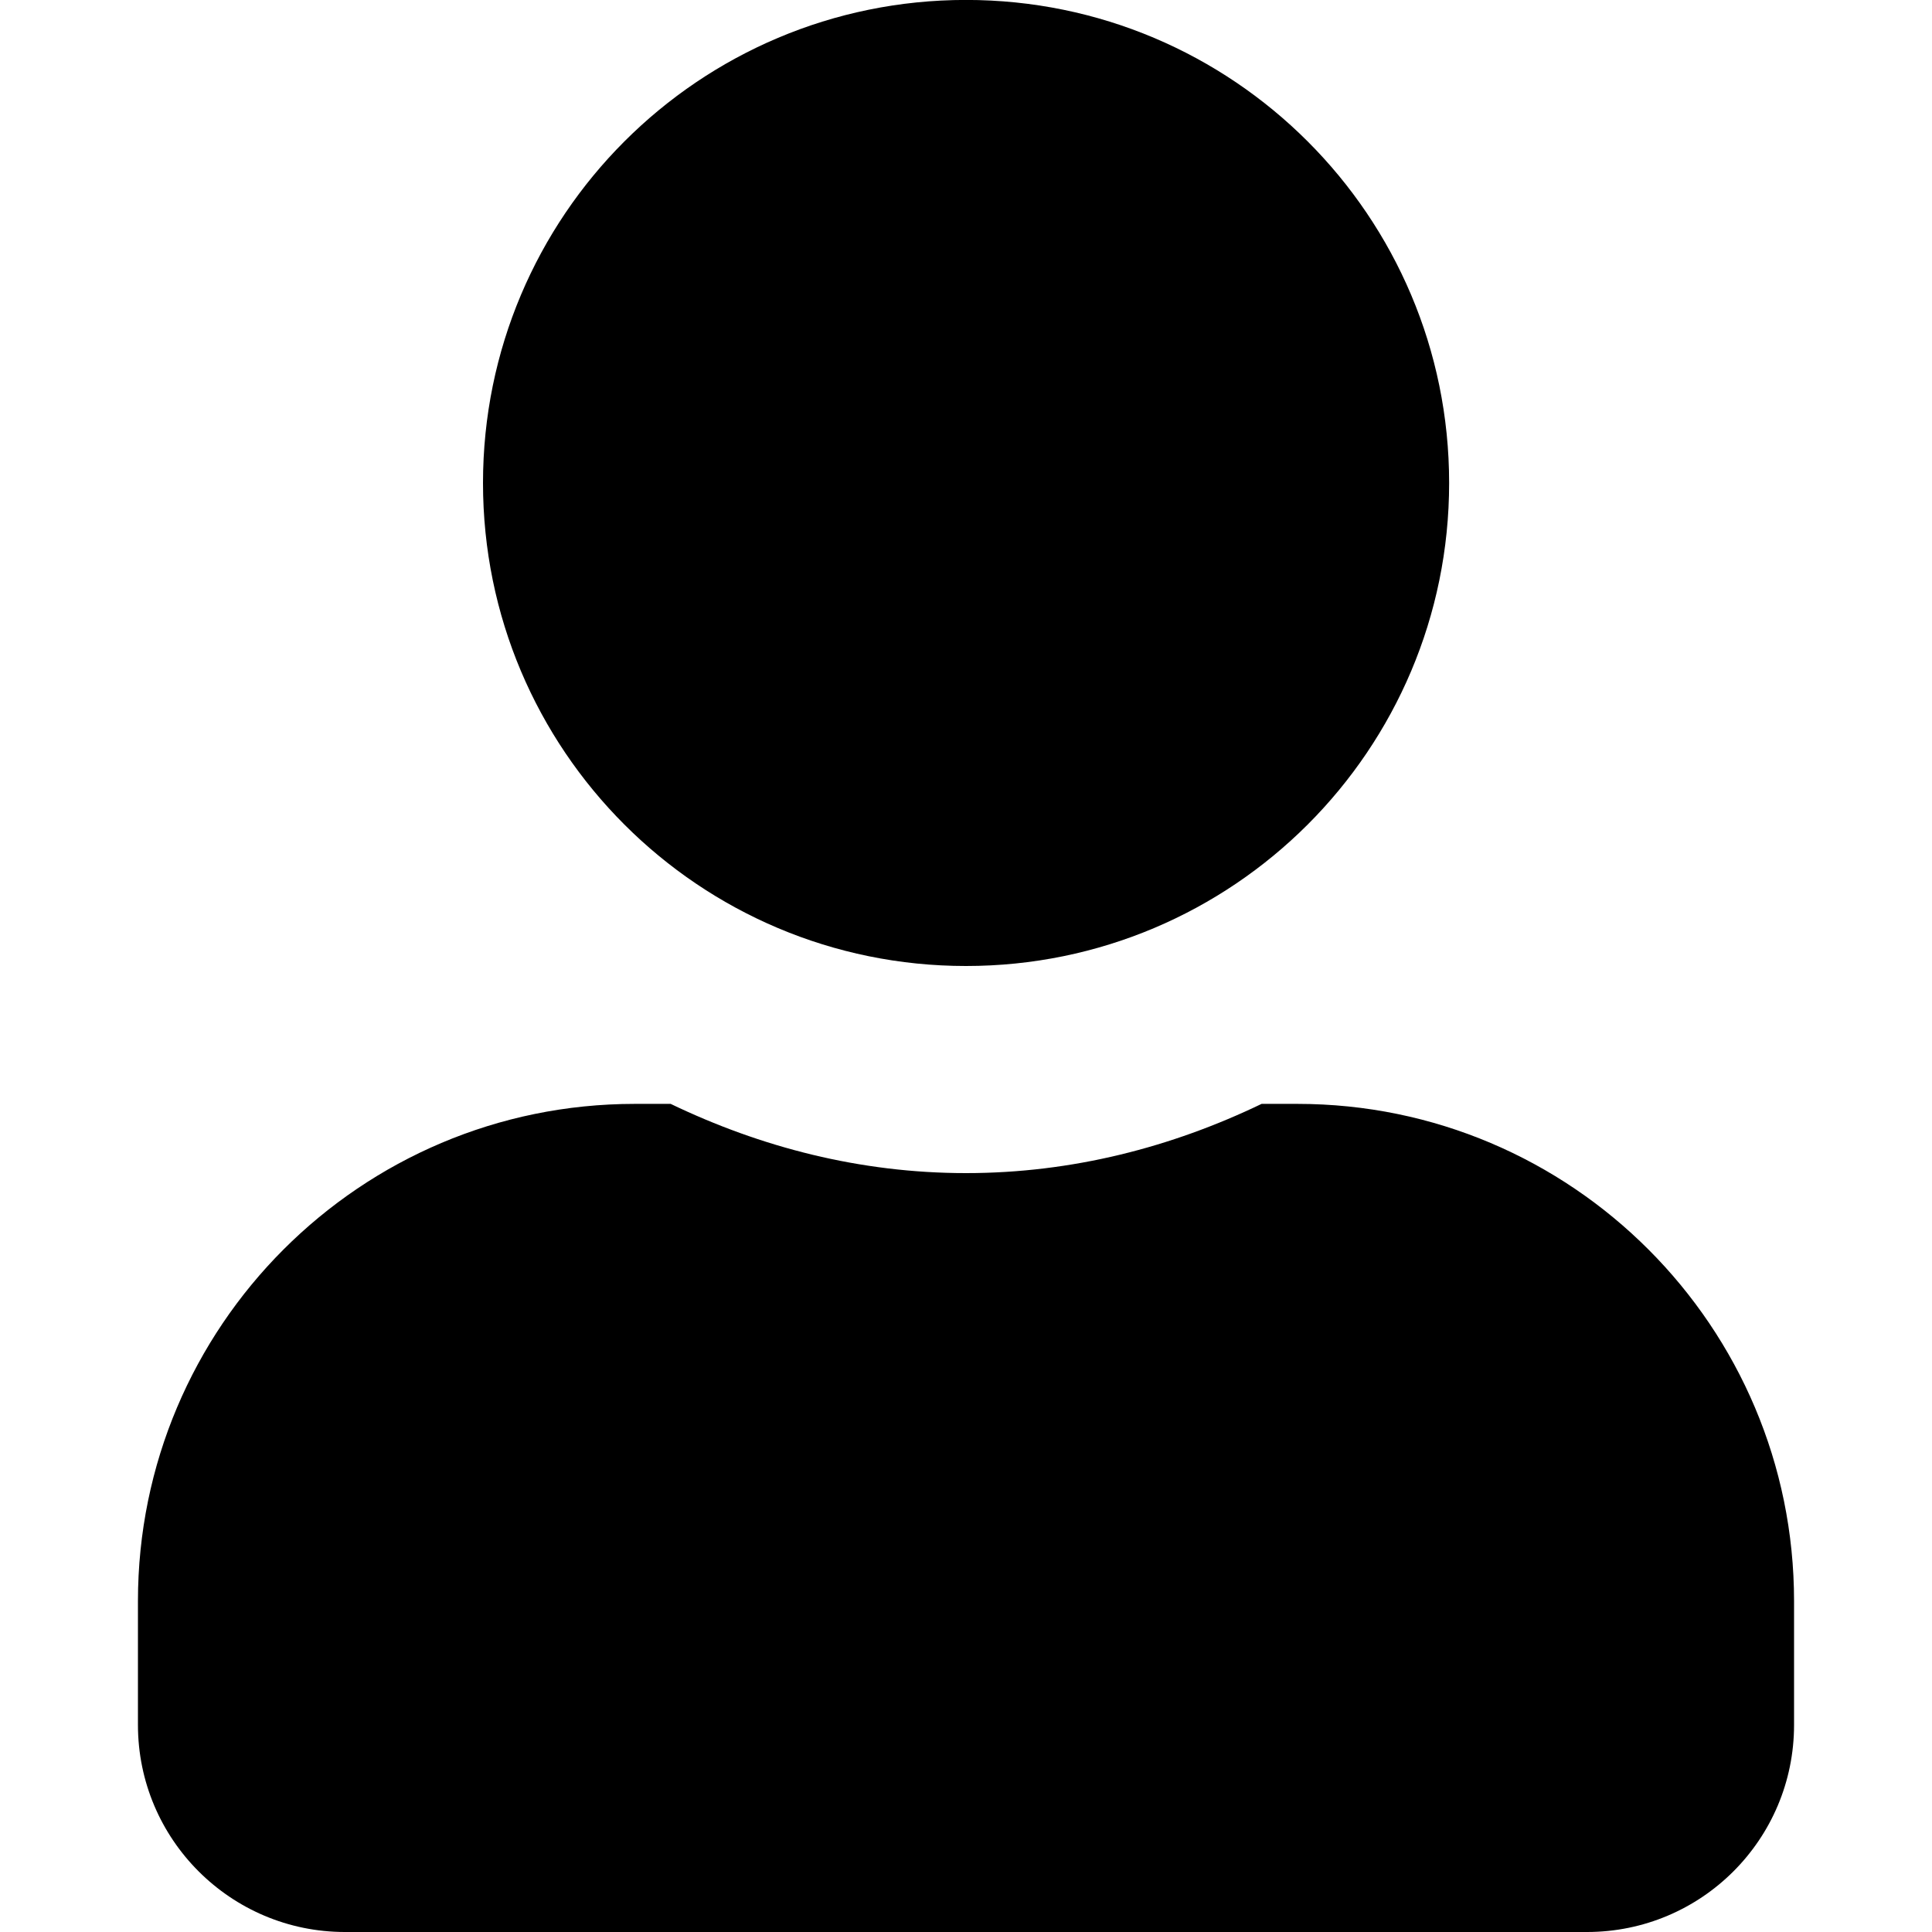
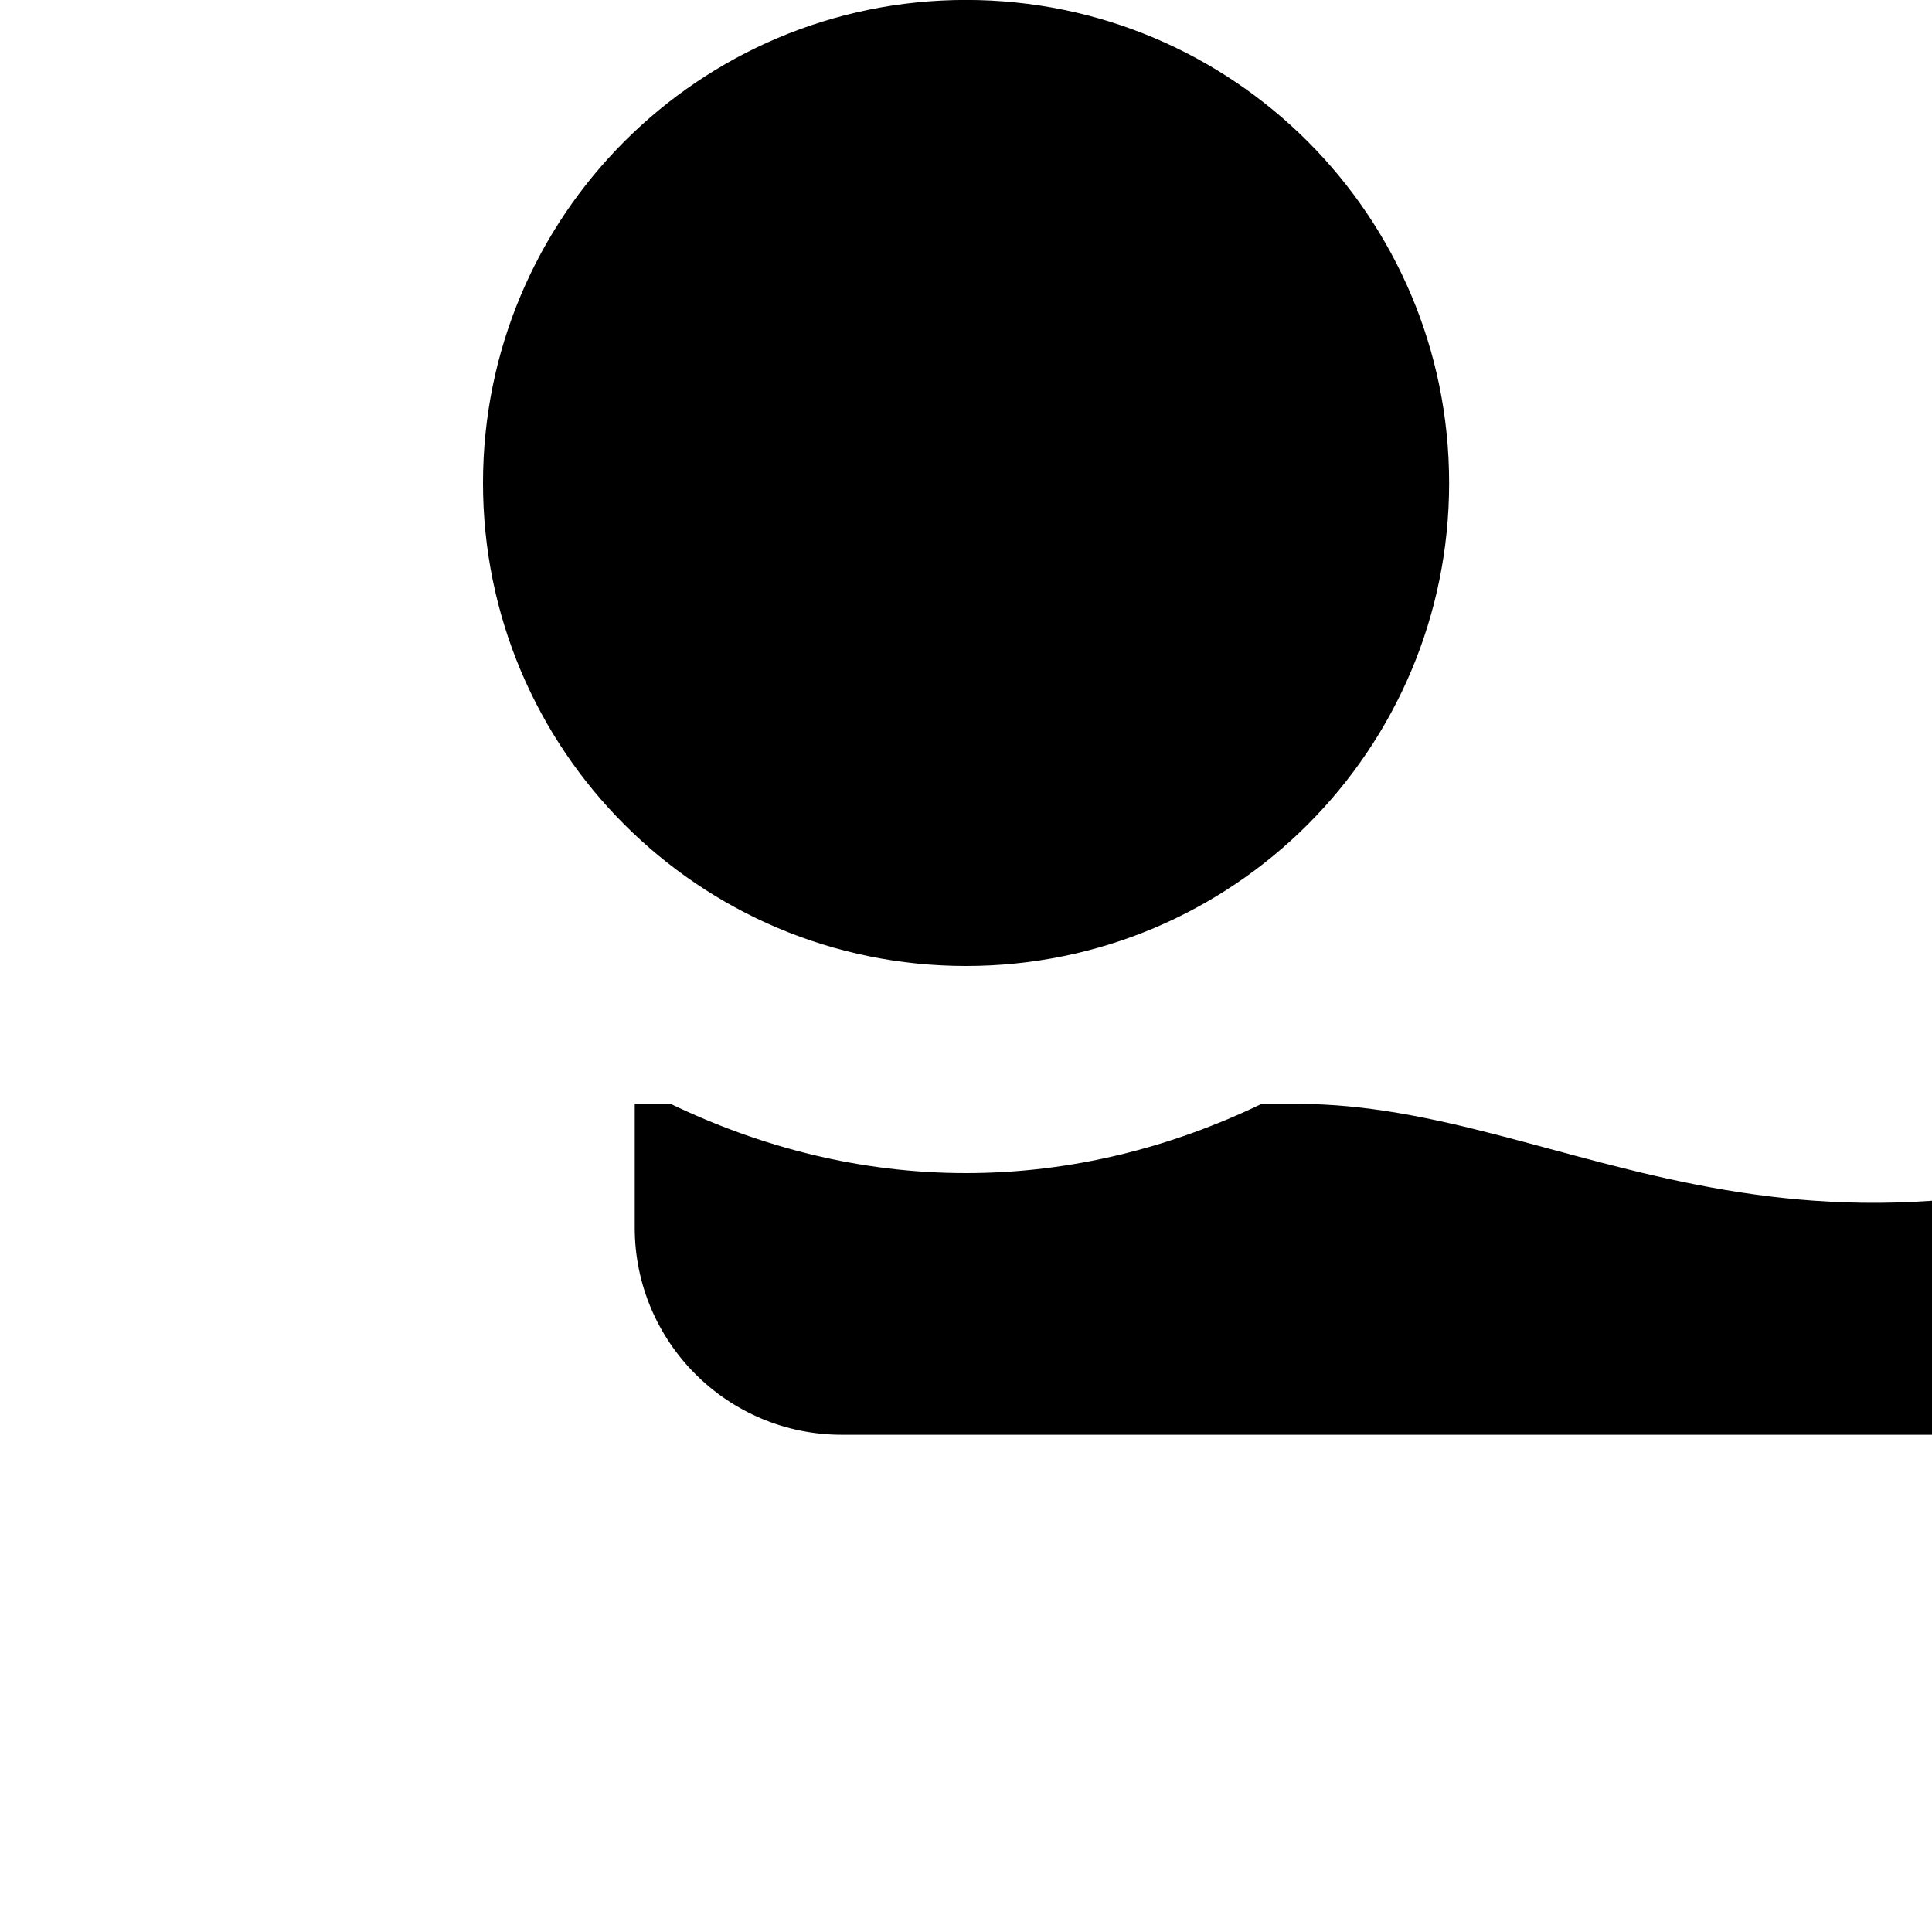
<svg xmlns="http://www.w3.org/2000/svg" version="1.1" id="Ebene_1" x="0px" y="0px" width="30px" height="30px" viewBox="0 0 30 30" enable-background="new 0 0 30 30" xml:space="preserve">
-   <path d="M15,15c4.144,0,7.502-3.355,7.502-7.5c0-4.144-3.358-7.501-7.502-7.501c-4.144,0-7.5,3.357-7.5,7.501  C7.5,11.645,10.856,15,15,15z M20.146,17.141H19.59c-1.396,0.672-2.942,1.075-4.59,1.075c-1.646,0-3.188-0.403-4.586-1.075H9.856  c-4.259,0-7.714,3.457-7.714,7.721v1.922c0,1.778,1.442,3.216,3.215,3.216h19.285c1.777,0,3.216-1.438,3.216-3.216v-1.922  C27.858,20.598,24.401,17.141,20.146,17.141z" />
+   <path d="M15,15c4.144,0,7.502-3.355,7.502-7.5c0-4.144-3.358-7.501-7.502-7.501c-4.144,0-7.5,3.357-7.5,7.501  C7.5,11.645,10.856,15,15,15z M20.146,17.141H19.59c-1.396,0.672-2.942,1.075-4.59,1.075c-1.646,0-3.188-0.403-4.586-1.075H9.856  v1.922c0,1.778,1.442,3.216,3.215,3.216h19.285c1.777,0,3.216-1.438,3.216-3.216v-1.922  C27.858,20.598,24.401,17.141,20.146,17.141z" />
</svg>